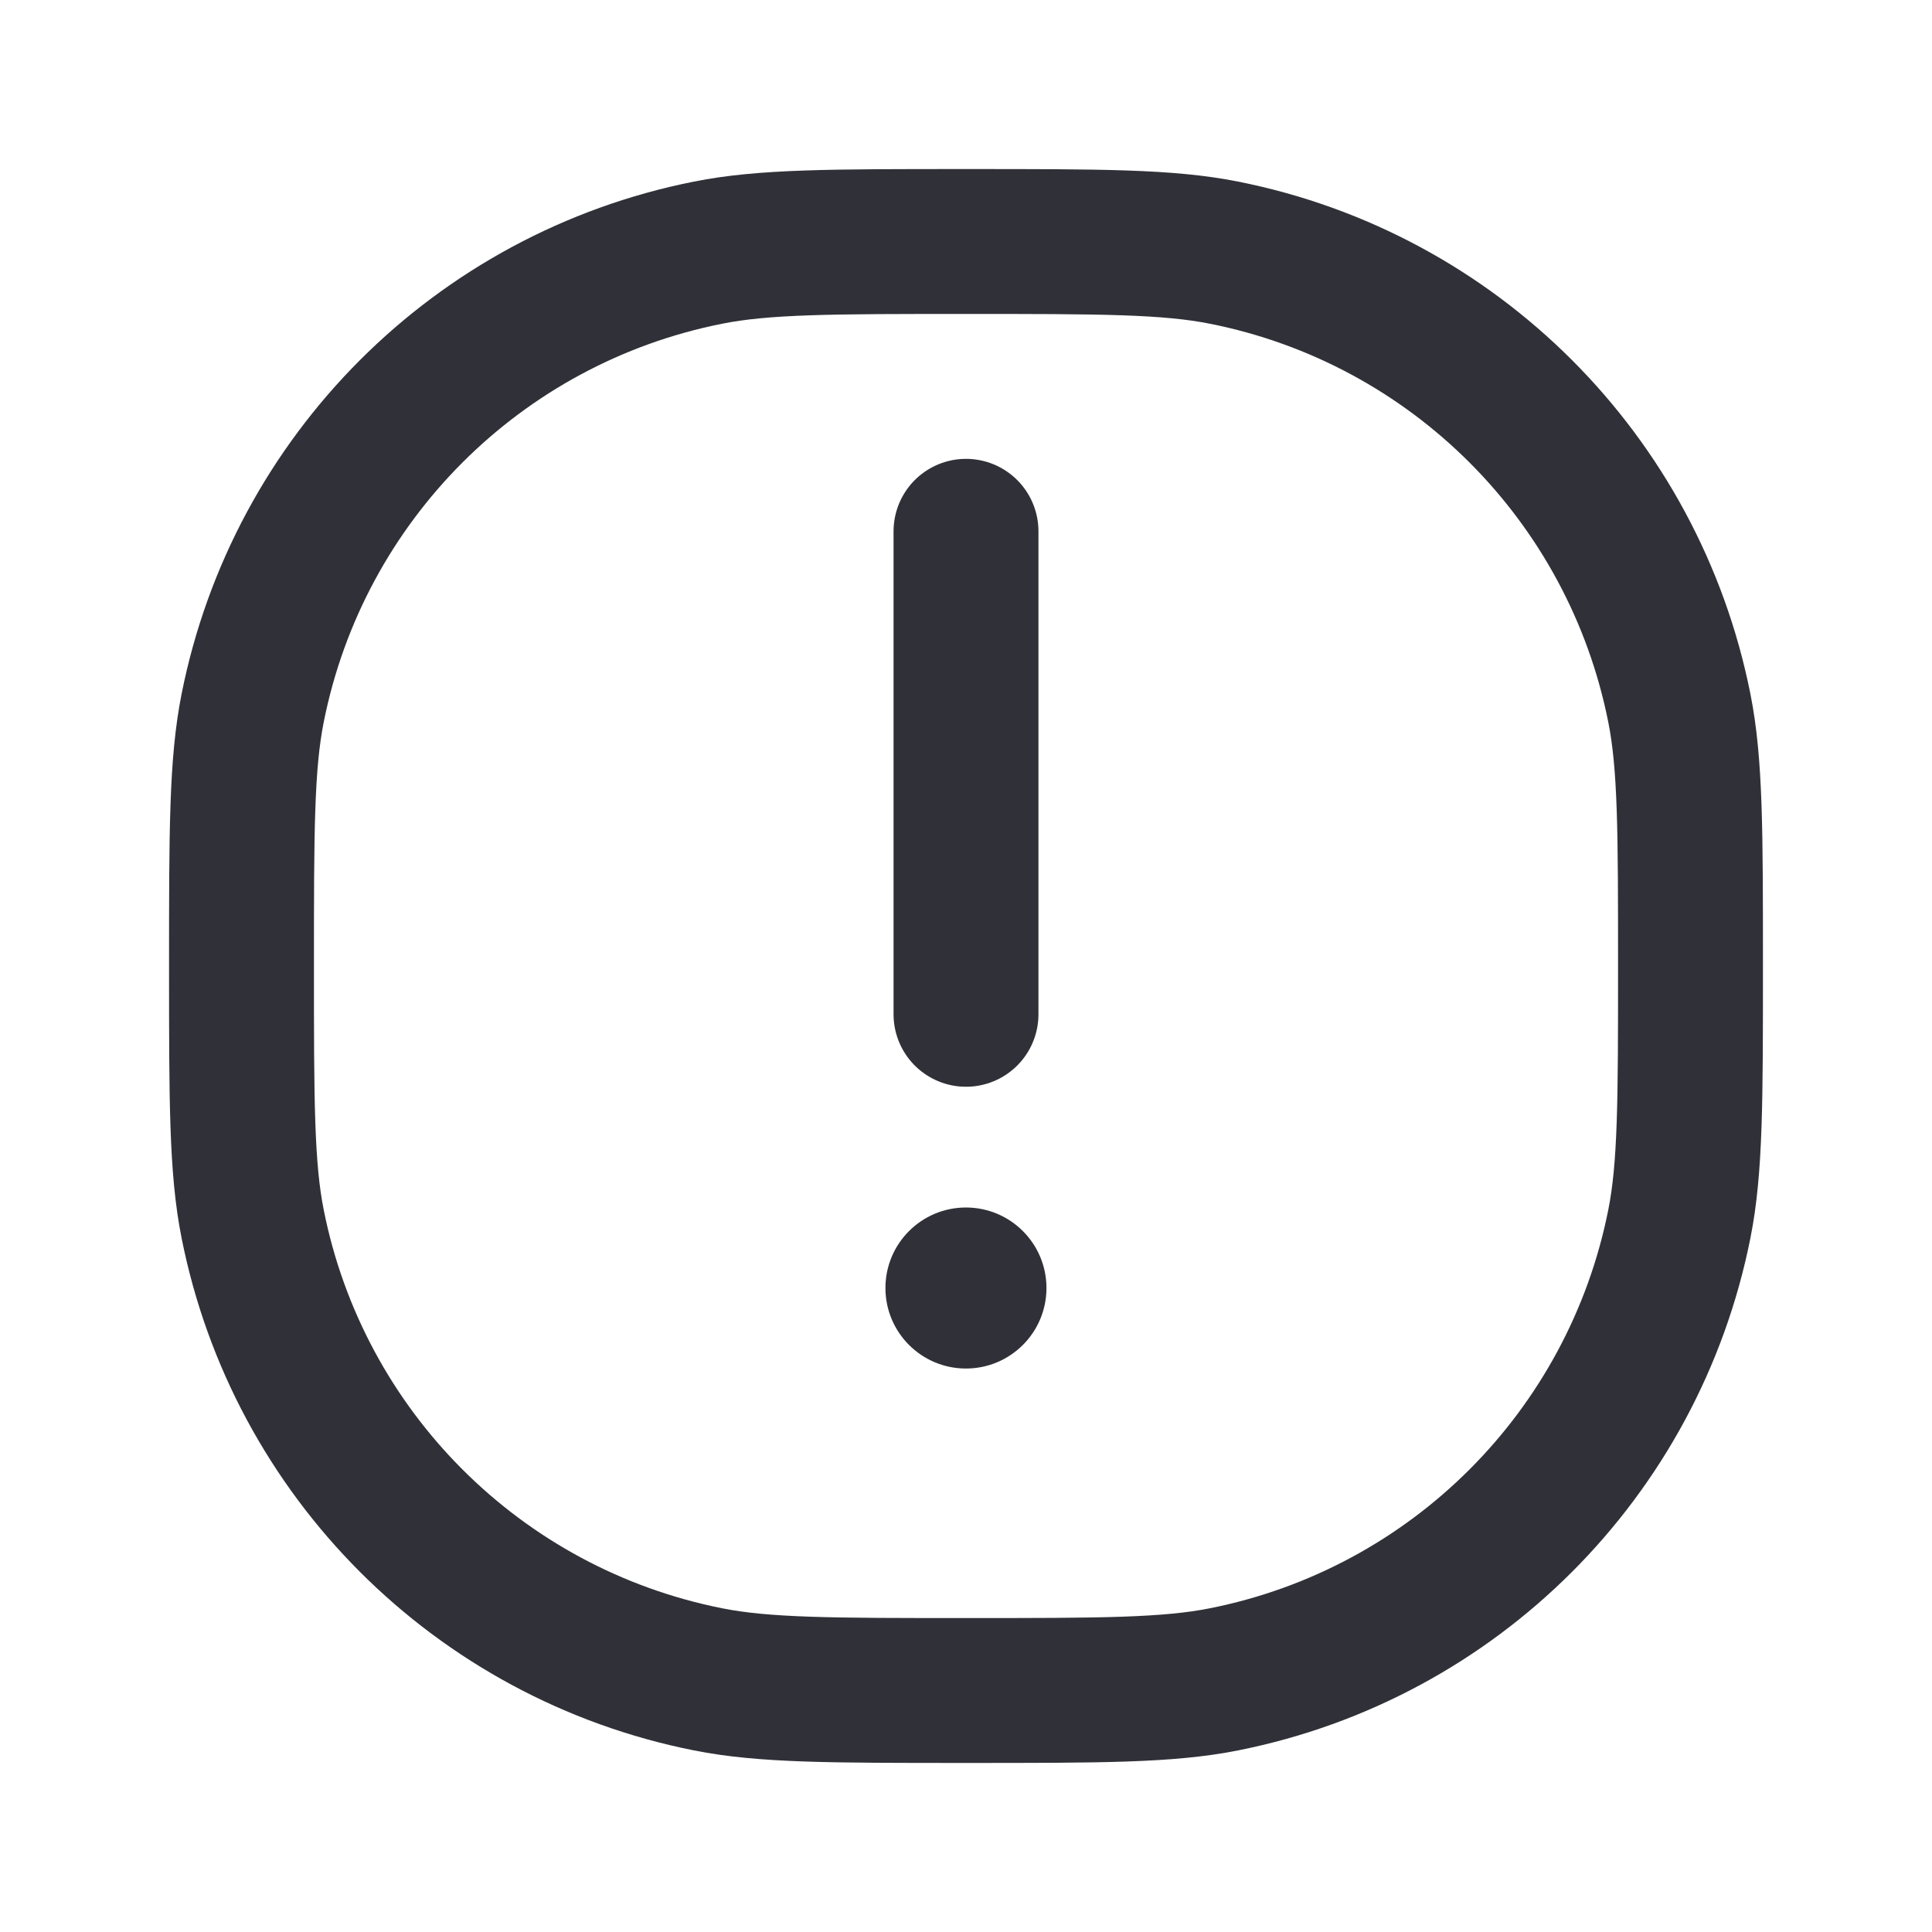
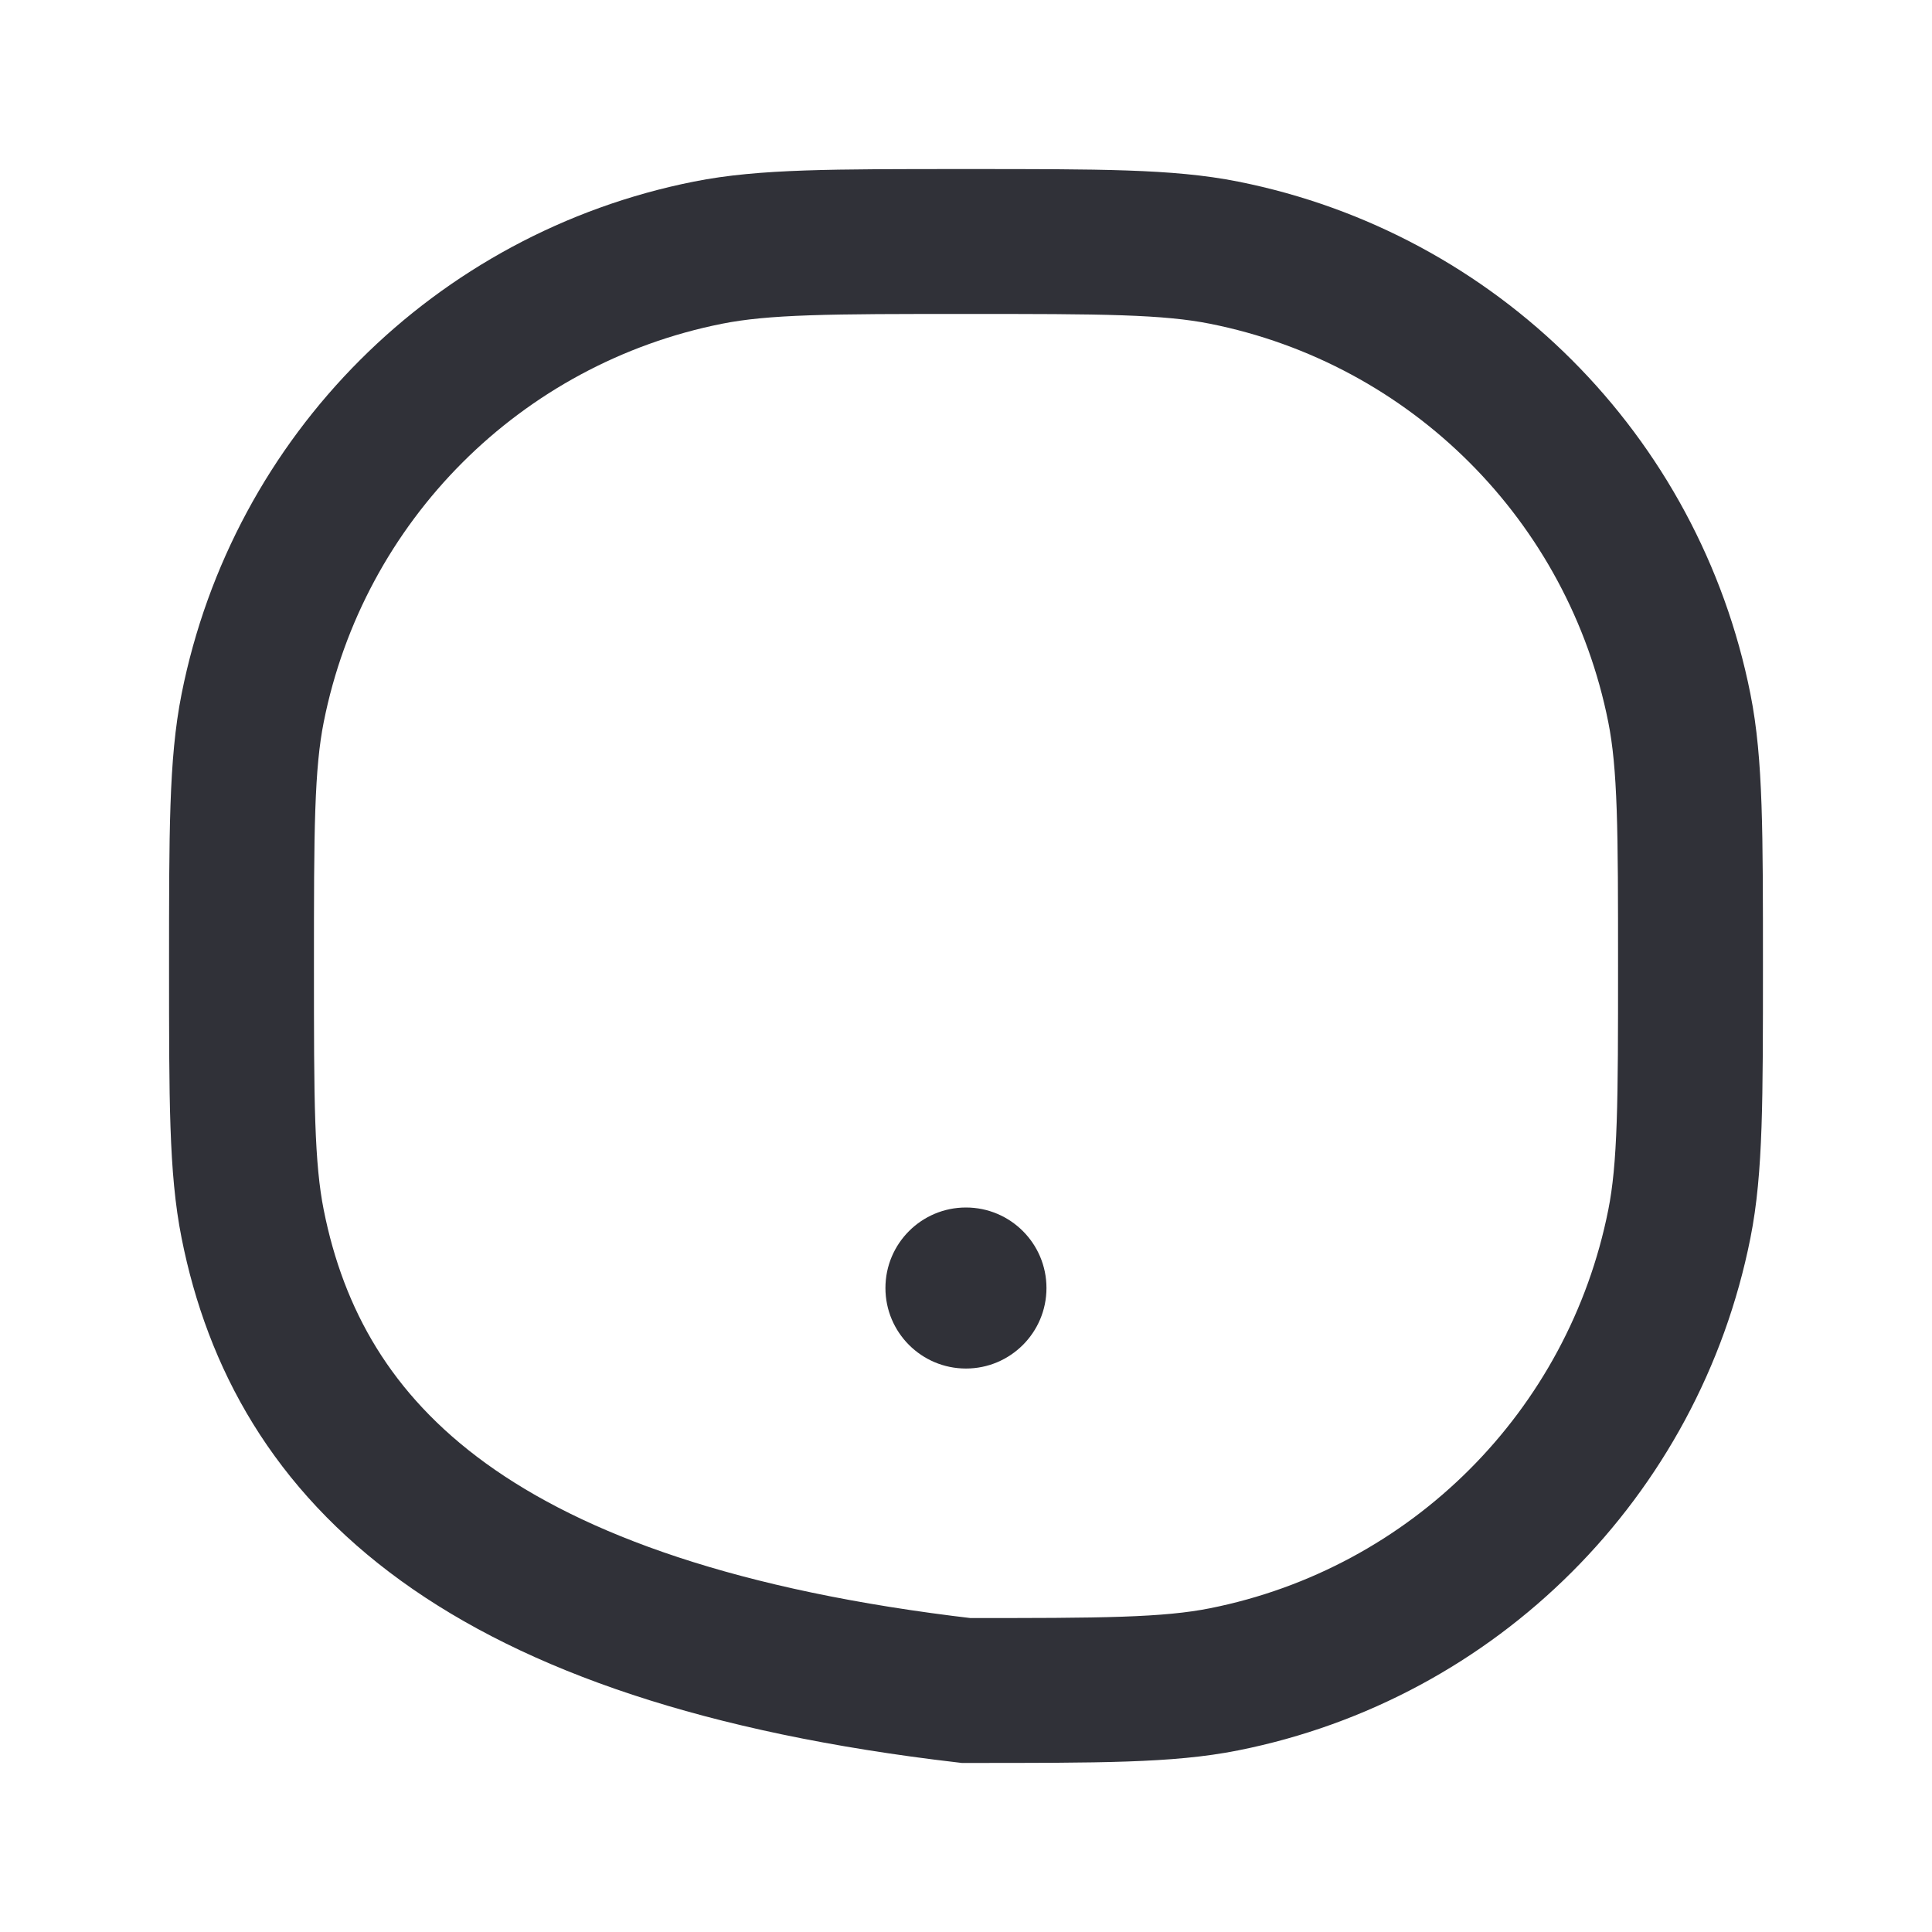
<svg xmlns="http://www.w3.org/2000/svg" width="40" height="40" viewBox="0 0 40 40" fill="none">
-   <path d="M34.769 14.659C35 15.818 35 17.212 35 20C35 22.788 35 24.182 34.769 25.341C33.822 30.101 30.101 33.822 25.341 34.769C24.182 35 22.788 35 20 35C17.212 35 15.818 35 14.659 34.769C9.899 33.822 6.177 30.101 5.231 25.341C5 24.182 5 22.788 5 20C5 17.212 5 15.818 5.231 14.659C6.177 9.899 9.899 6.177 14.659 5.231C15.818 5 17.212 5 20 5C22.788 5 24.182 5 25.341 5.231C30.101 6.177 33.822 9.899 34.769 14.659Z" stroke="#303138" stroke-width="3" stroke-linecap="round" />
+   <path d="M34.769 14.659C35 15.818 35 17.212 35 20C35 22.788 35 24.182 34.769 25.341C33.822 30.101 30.101 33.822 25.341 34.769C24.182 35 22.788 35 20 35C9.899 33.822 6.177 30.101 5.231 25.341C5 24.182 5 22.788 5 20C5 17.212 5 15.818 5.231 14.659C6.177 9.899 9.899 6.177 14.659 5.231C15.818 5 17.212 5 20 5C22.788 5 24.182 5 25.341 5.231C30.101 6.177 33.822 9.899 34.769 14.659Z" stroke="#303138" stroke-width="3" stroke-linecap="round" />
  <ellipse cx="19.999" cy="26.667" rx="1.667" ry="1.667" fill="#303138" />
-   <path d="M20 21L20 11" stroke="#303138" stroke-width="3" stroke-linecap="round" />
</svg>